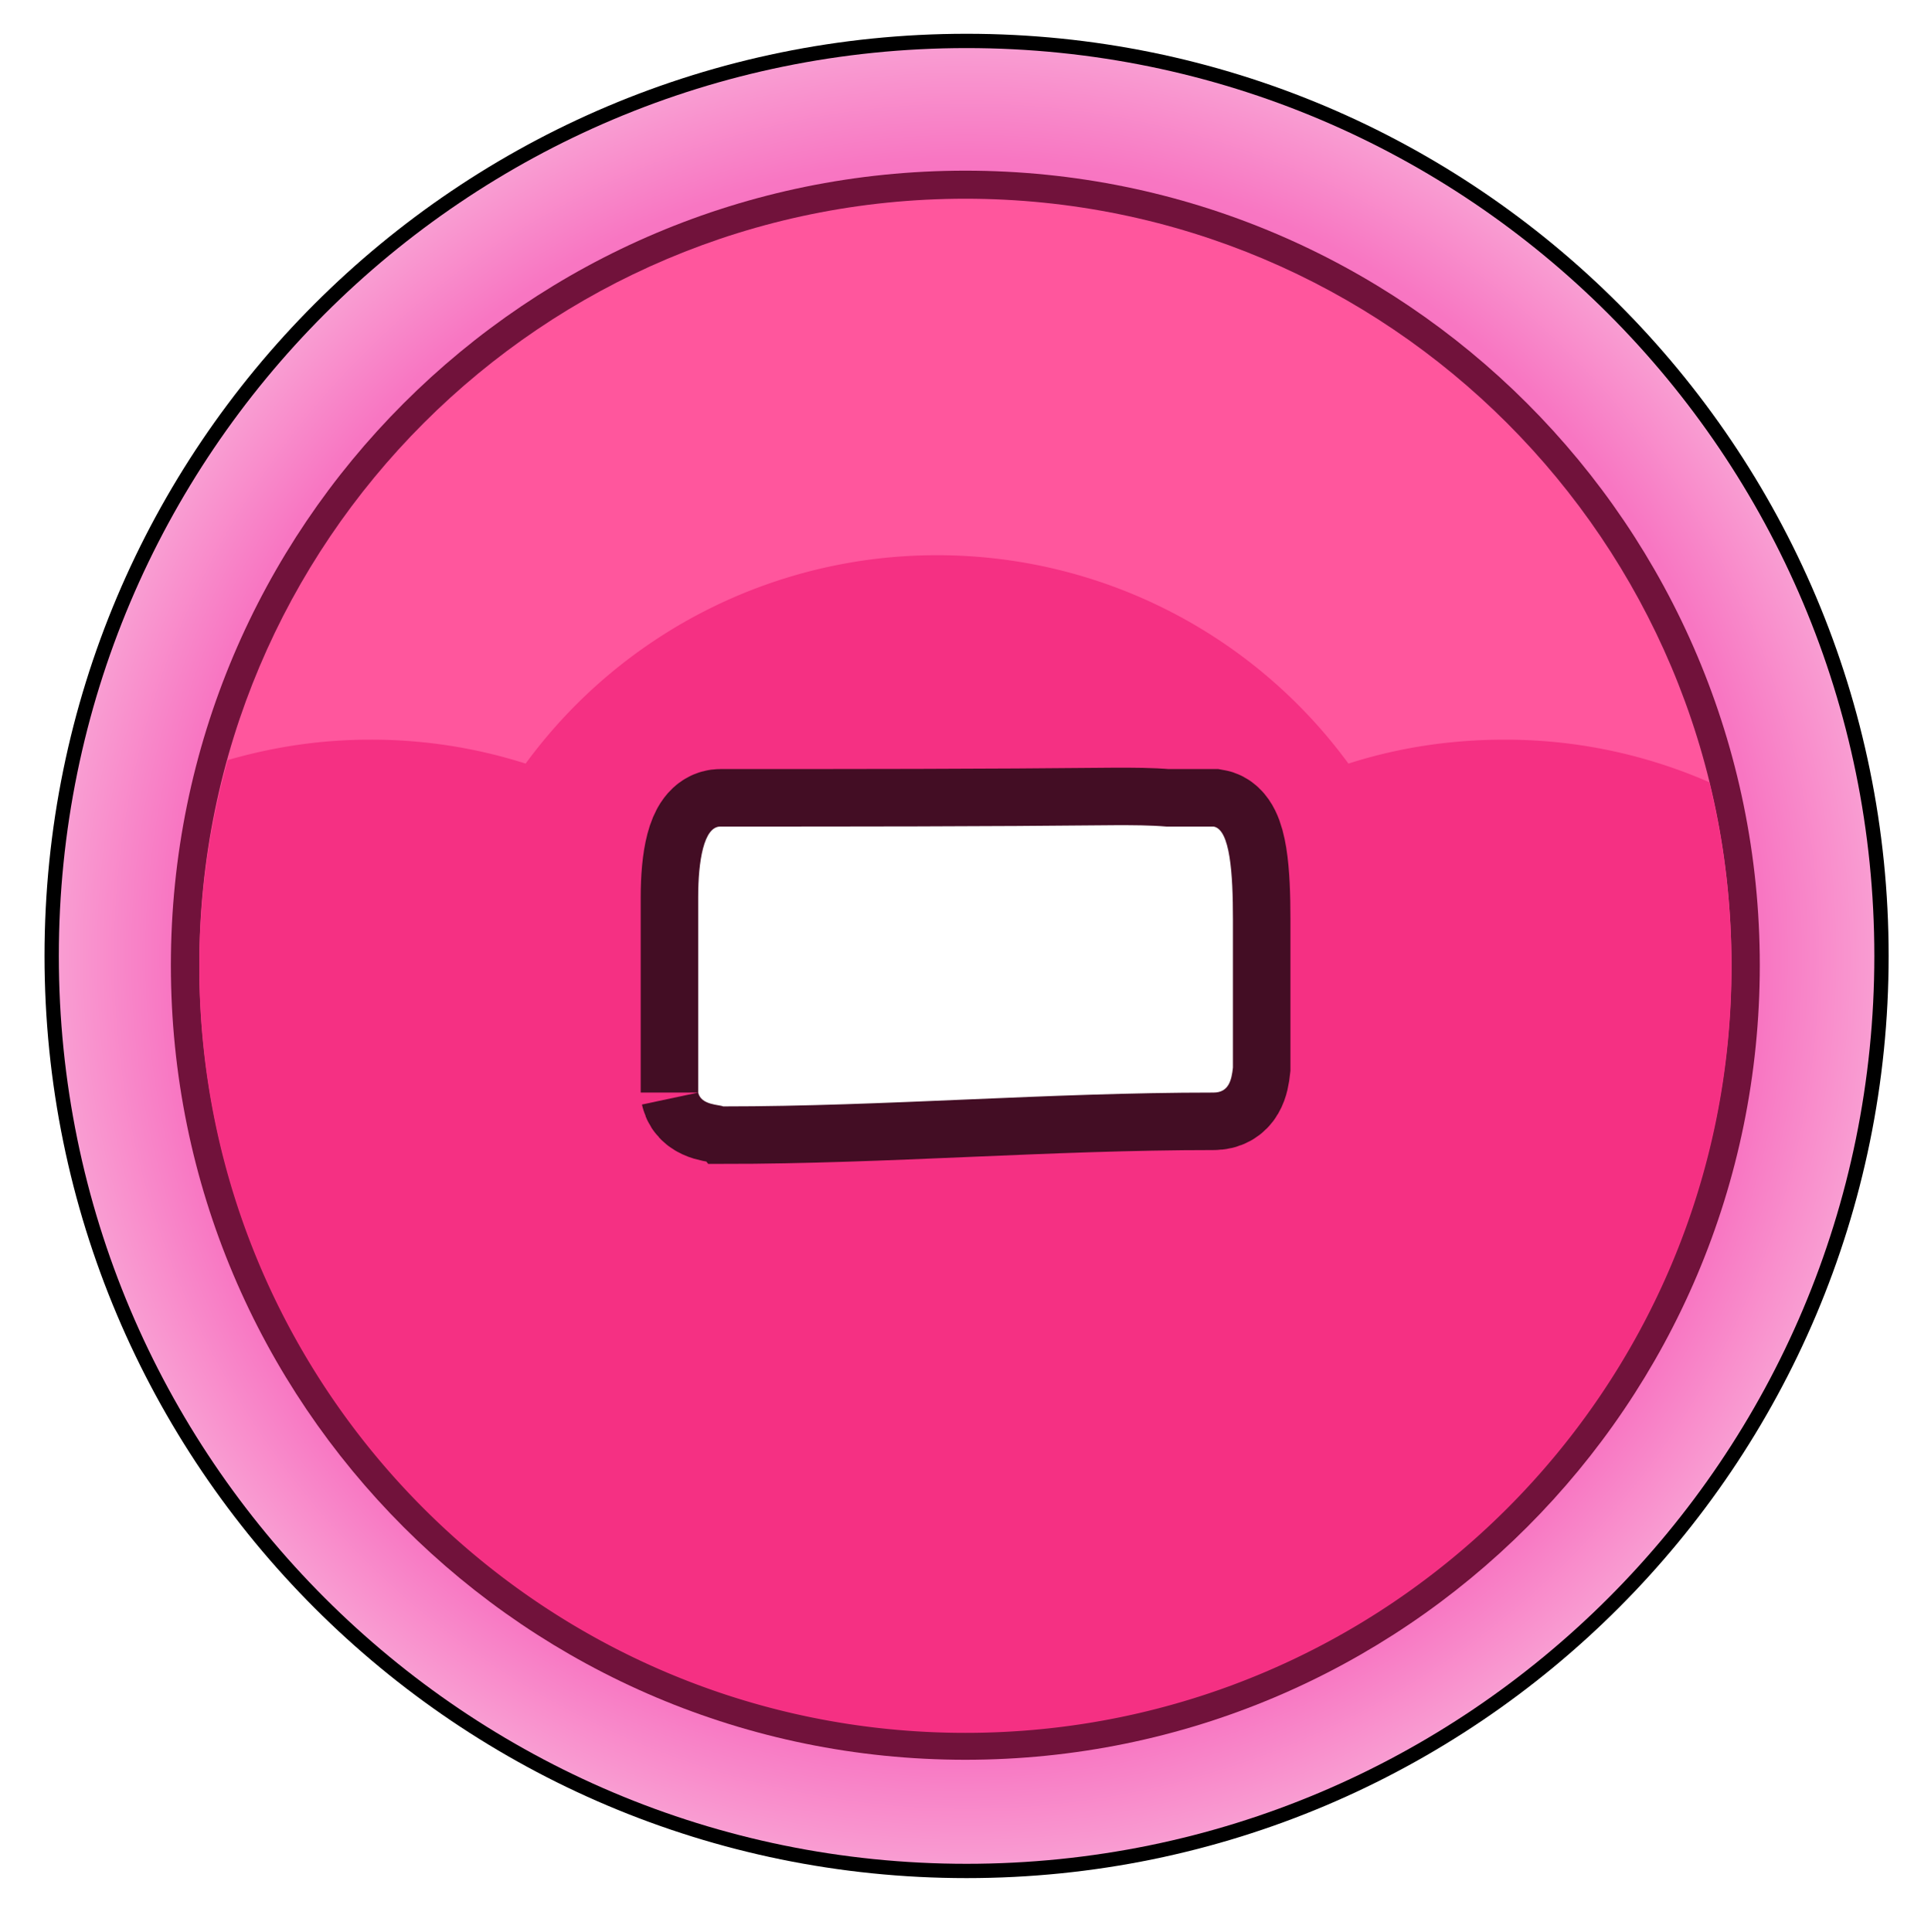
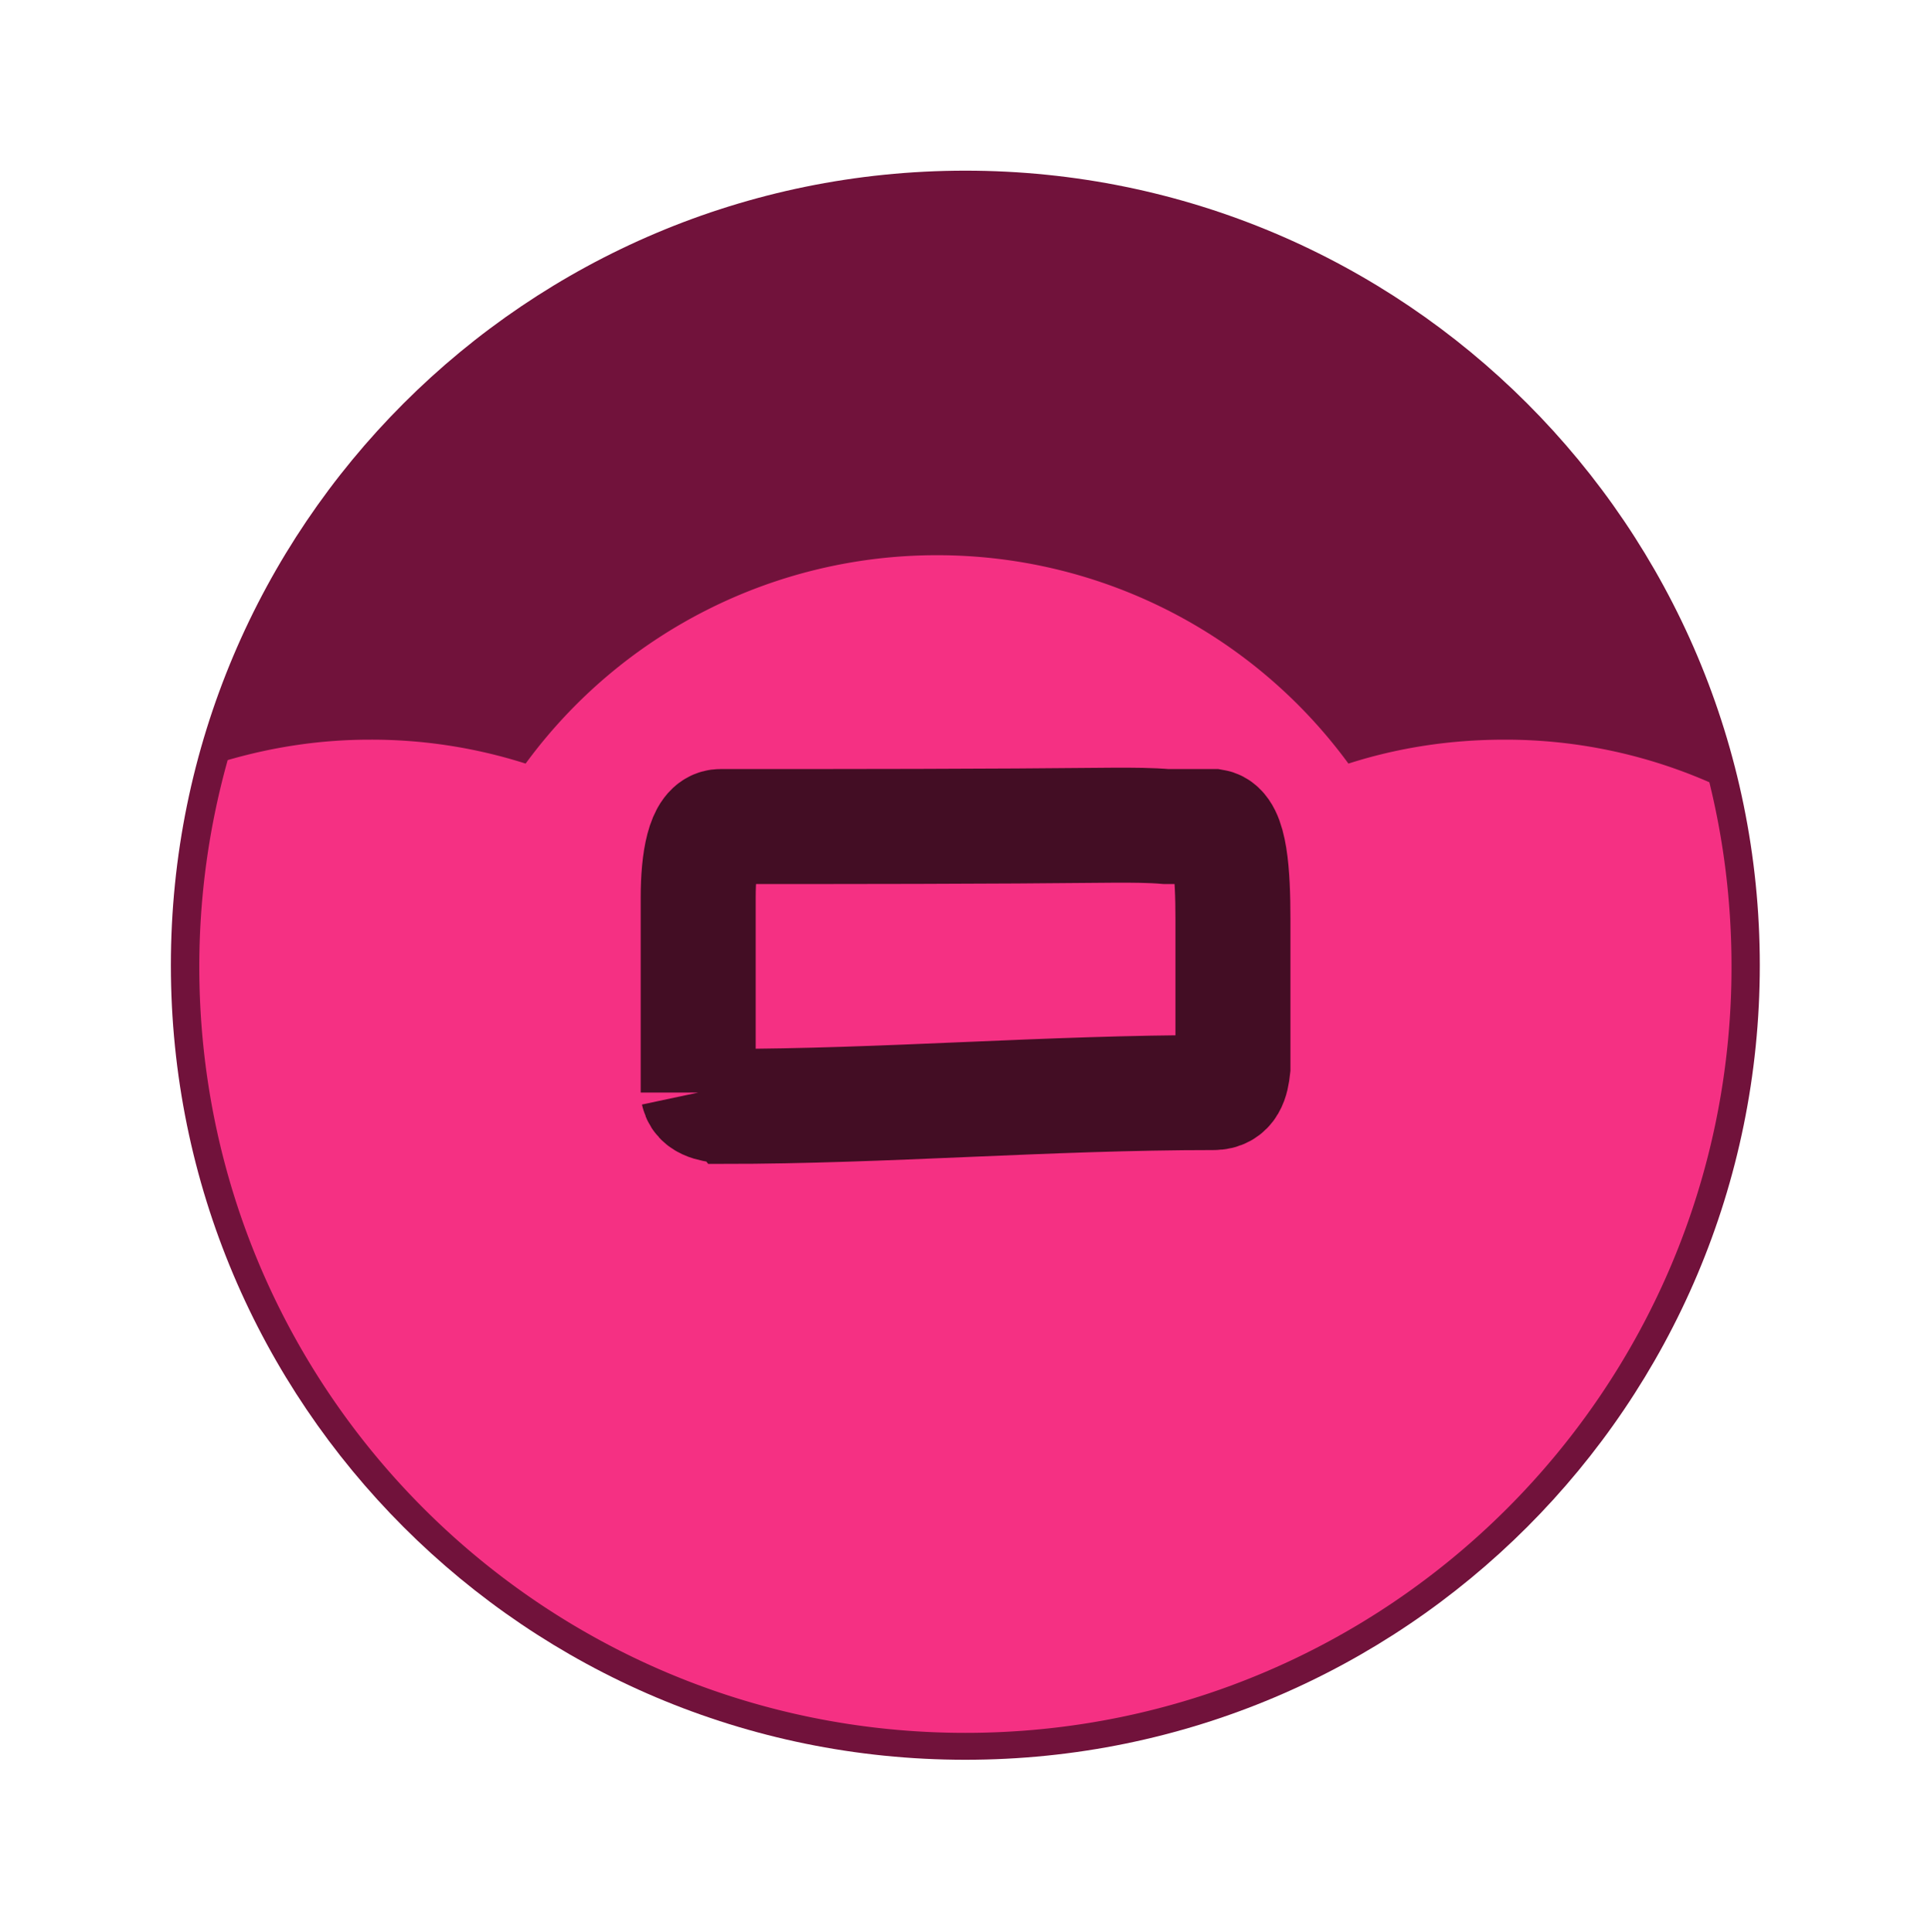
<svg xmlns="http://www.w3.org/2000/svg" viewBox="0 0 41.984 42.004">
  <defs>
    <radialGradient id="b" gradientUnits="userSpaceOnUse" cy="1355.4" cx="-181.81" r="31.731">
      <stop offset="0" stop-color="#f63ec5" />
      <stop offset=".878" stop-color="#f876c2" />
      <stop offset="1" stop-color="#f99dd2" />
    </radialGradient>
    <filter id="a" color-interpolation-filters="sRGB">
      <feGaussianBlur stdDeviation=".635" />
    </filter>
  </defs>
-   <path d="M-150.08 1355.4c0 17.525-14.207 31.731-31.731 31.731-17.525 0-31.731-14.207-31.731-31.731 0-17.525 14.207-31.731 31.731-31.731 17.525 0 31.731 14.207 31.731 31.731z" transform="matrix(.622 0 0 .622 134.102 -822.277)" filter="url(#a)" stroke="#000" fill="none" />
-   <path d="M-150.08 1355.4c0 17.525-14.207 31.731-31.731 31.731-17.525 0-31.731-14.207-31.731-31.731 0-17.525 14.207-31.731 31.731-31.731 17.525 0 31.731 14.207 31.731 31.731z" transform="matrix(.622 0 0 .622 134.102 -822.277)" fill="url(#b)" />
  <path d="M38.262 20.984c0 9.54-7.734 17.273-17.273 17.273-9.54 0-17.274-7.734-17.274-17.273 0-9.54 7.734-17.274 17.274-17.274 9.54 0 17.273 7.734 17.273 17.274z" fill="#71123b" />
-   <path d="M37.646 20.976c0 9.2-7.458 16.657-16.657 16.657-9.2 0-16.656-7.458-16.656-16.657 0-9.2 7.457-16.656 16.656-16.656 9.2 0 16.657 7.457 16.657 16.656z" fill="#ff569d" />
+   <path d="M37.646 20.976z" fill="#ff569d" />
  <path d="M20.373 12.07a11.08 11.08 0 00-8.945 4.53 11.036 11.036 0 00-3.393-.52c-1.073 0-2.103.16-3.085.444-.4 1.429-.617 2.935-.617 4.492 0 9.2 7.457 16.656 16.657 16.656s16.657-7.457 16.657-16.656c0-1.381-.165-2.727-.482-4.01a11.054 11.054 0 00-4.454-.926c-1.186 0-2.32.176-3.393.52a11.079 11.079 0 00-8.945-4.53z" fill="#f53083" />
  <path d="M15.18 23.752c.059.277.47.261.542.301 3.524 0 7.048-.301 10.663-.301.332 0 .392-.271.422-.542v-3.223c0-.994-.06-1.958-.422-2.018h-1.024c-.361-.03-.723-.03-1.084-.03-2.922.03-5.723.03-8.615.03-.361 0-.482.753-.482 1.536v4.247" stroke-opacity=".725" stroke="#000" stroke-width="2.5" fill="none" />
-   <path d="M15.18 23.752c.059.277.47.261.542.301 3.524 0 7.048-.301 10.663-.301.332 0 .392-.271.422-.542v-3.223c0-.994-.06-1.958-.422-2.018h-1.024c-.361-.03-.723-.03-1.084-.03-2.922.03-5.723.03-8.615.03-.361 0-.482.753-.482 1.536v4.247" fill="#fff" />
</svg>